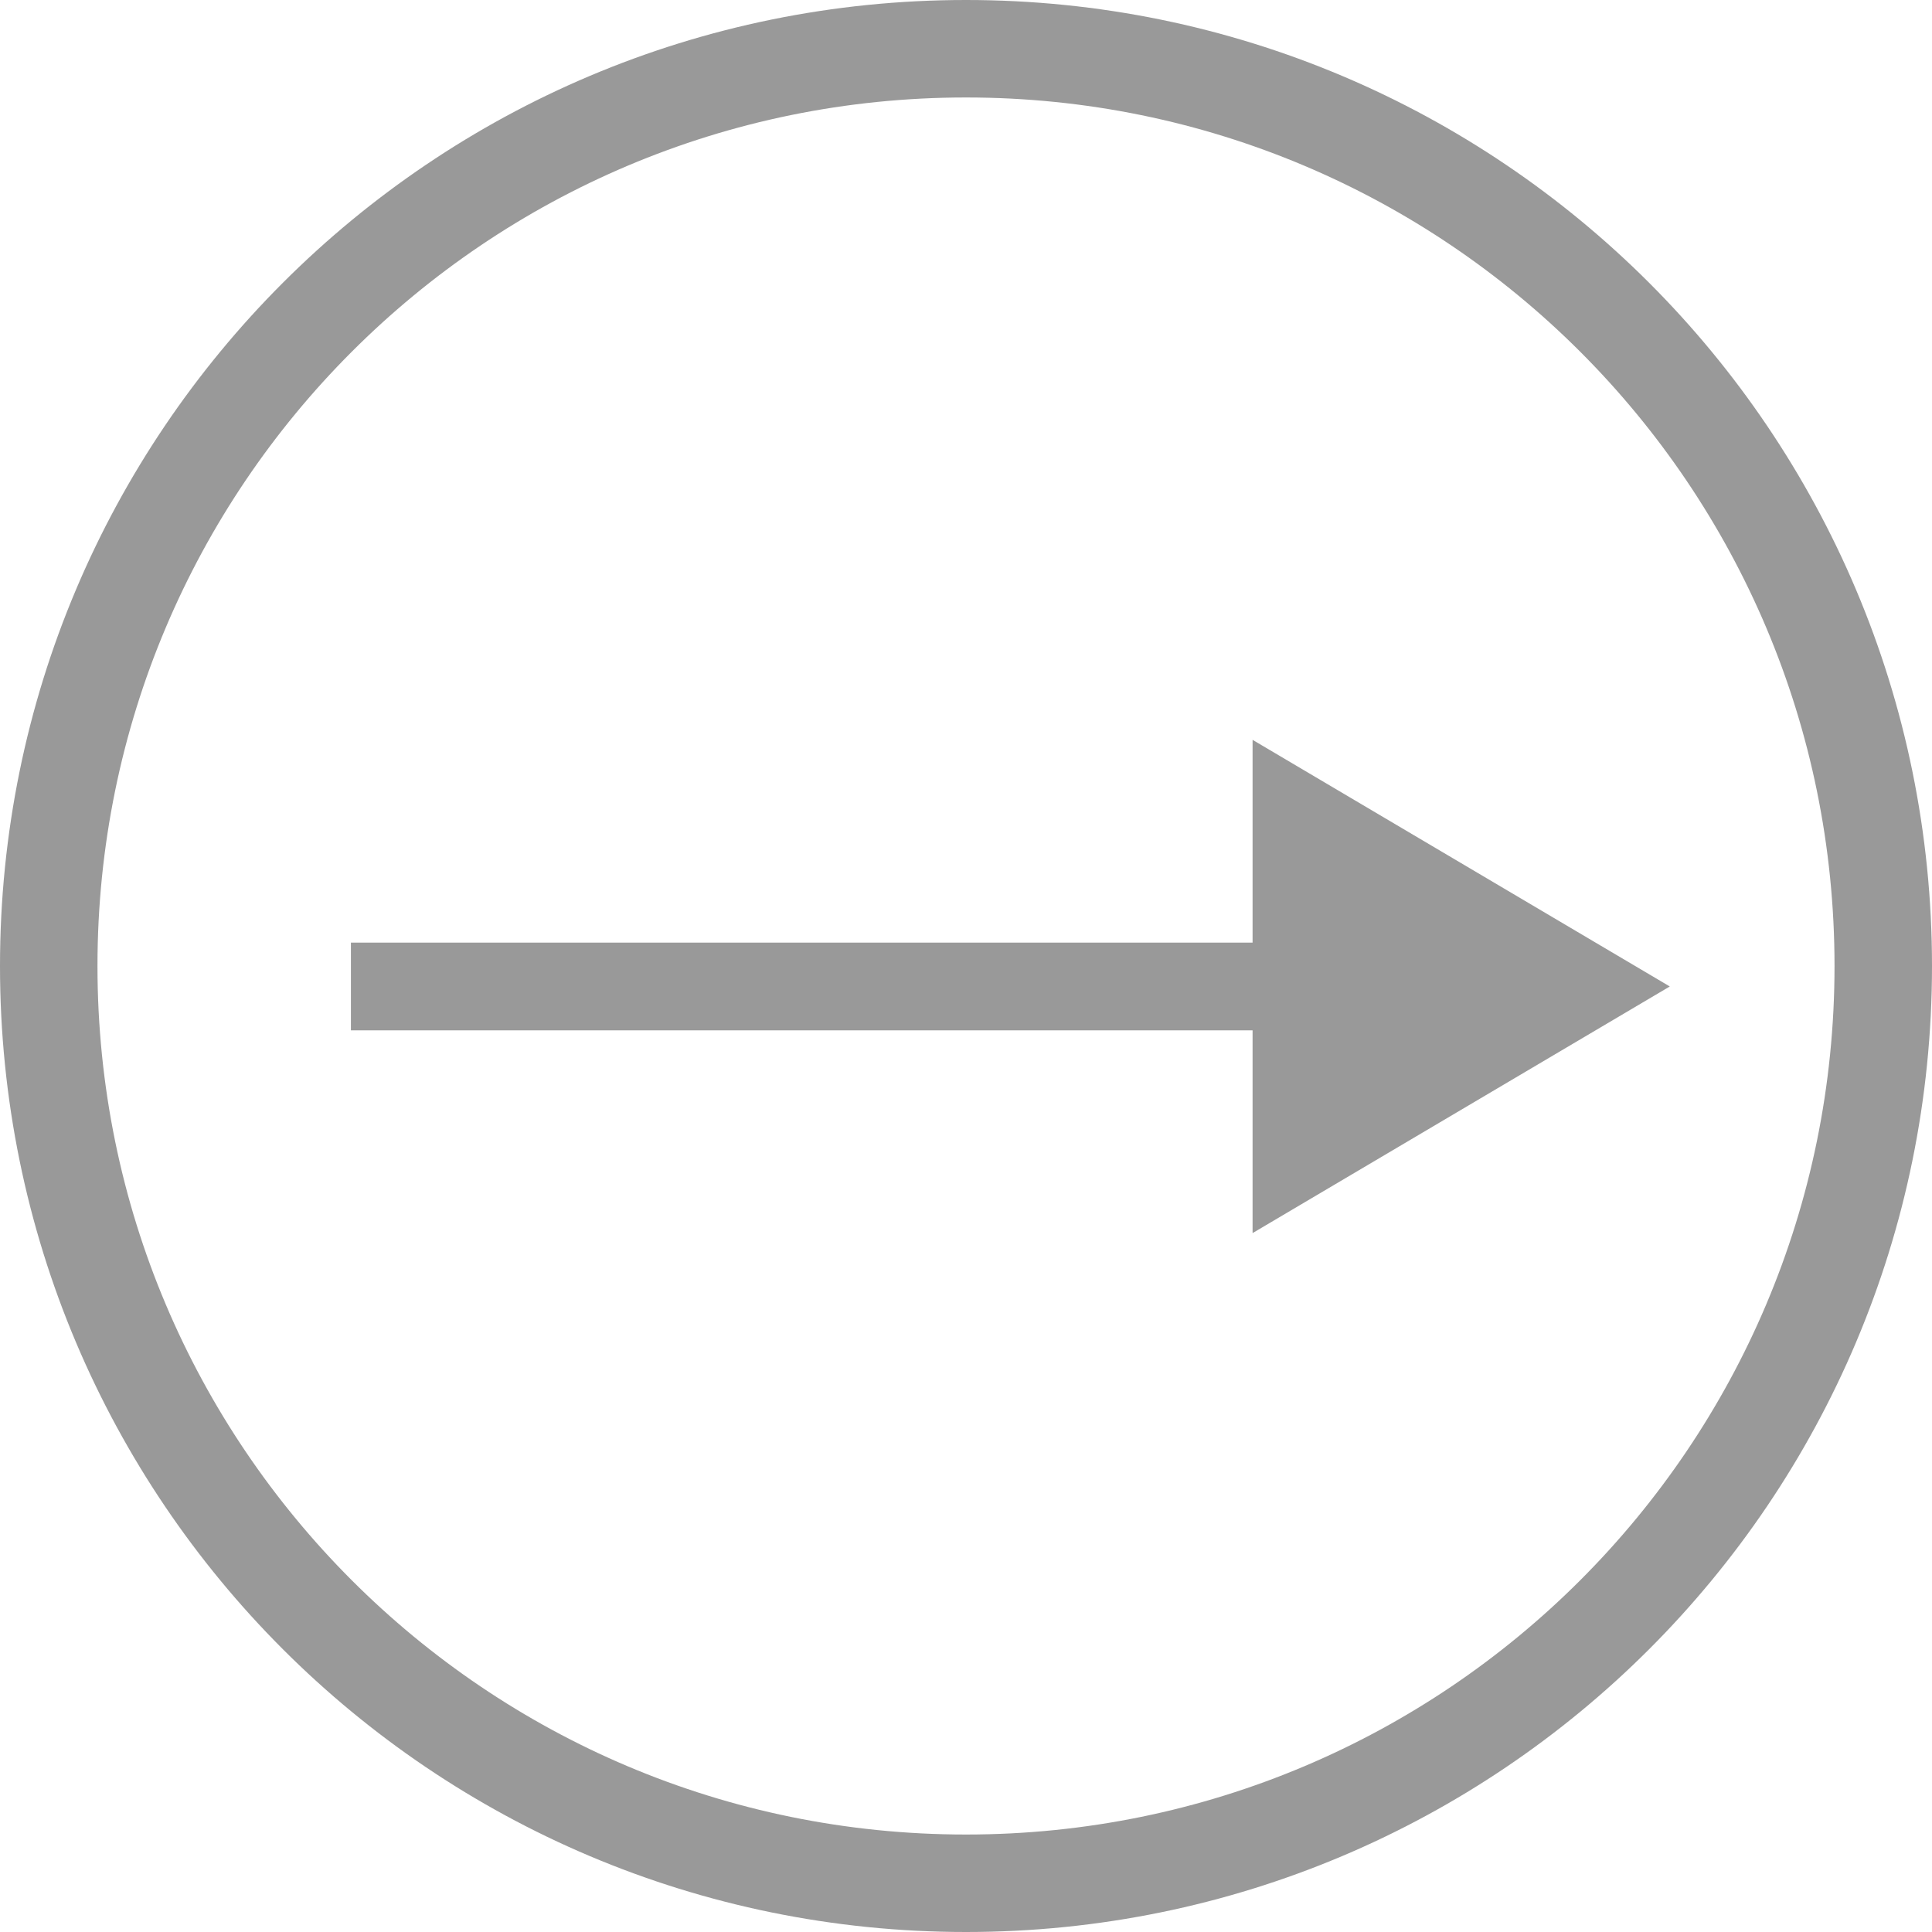
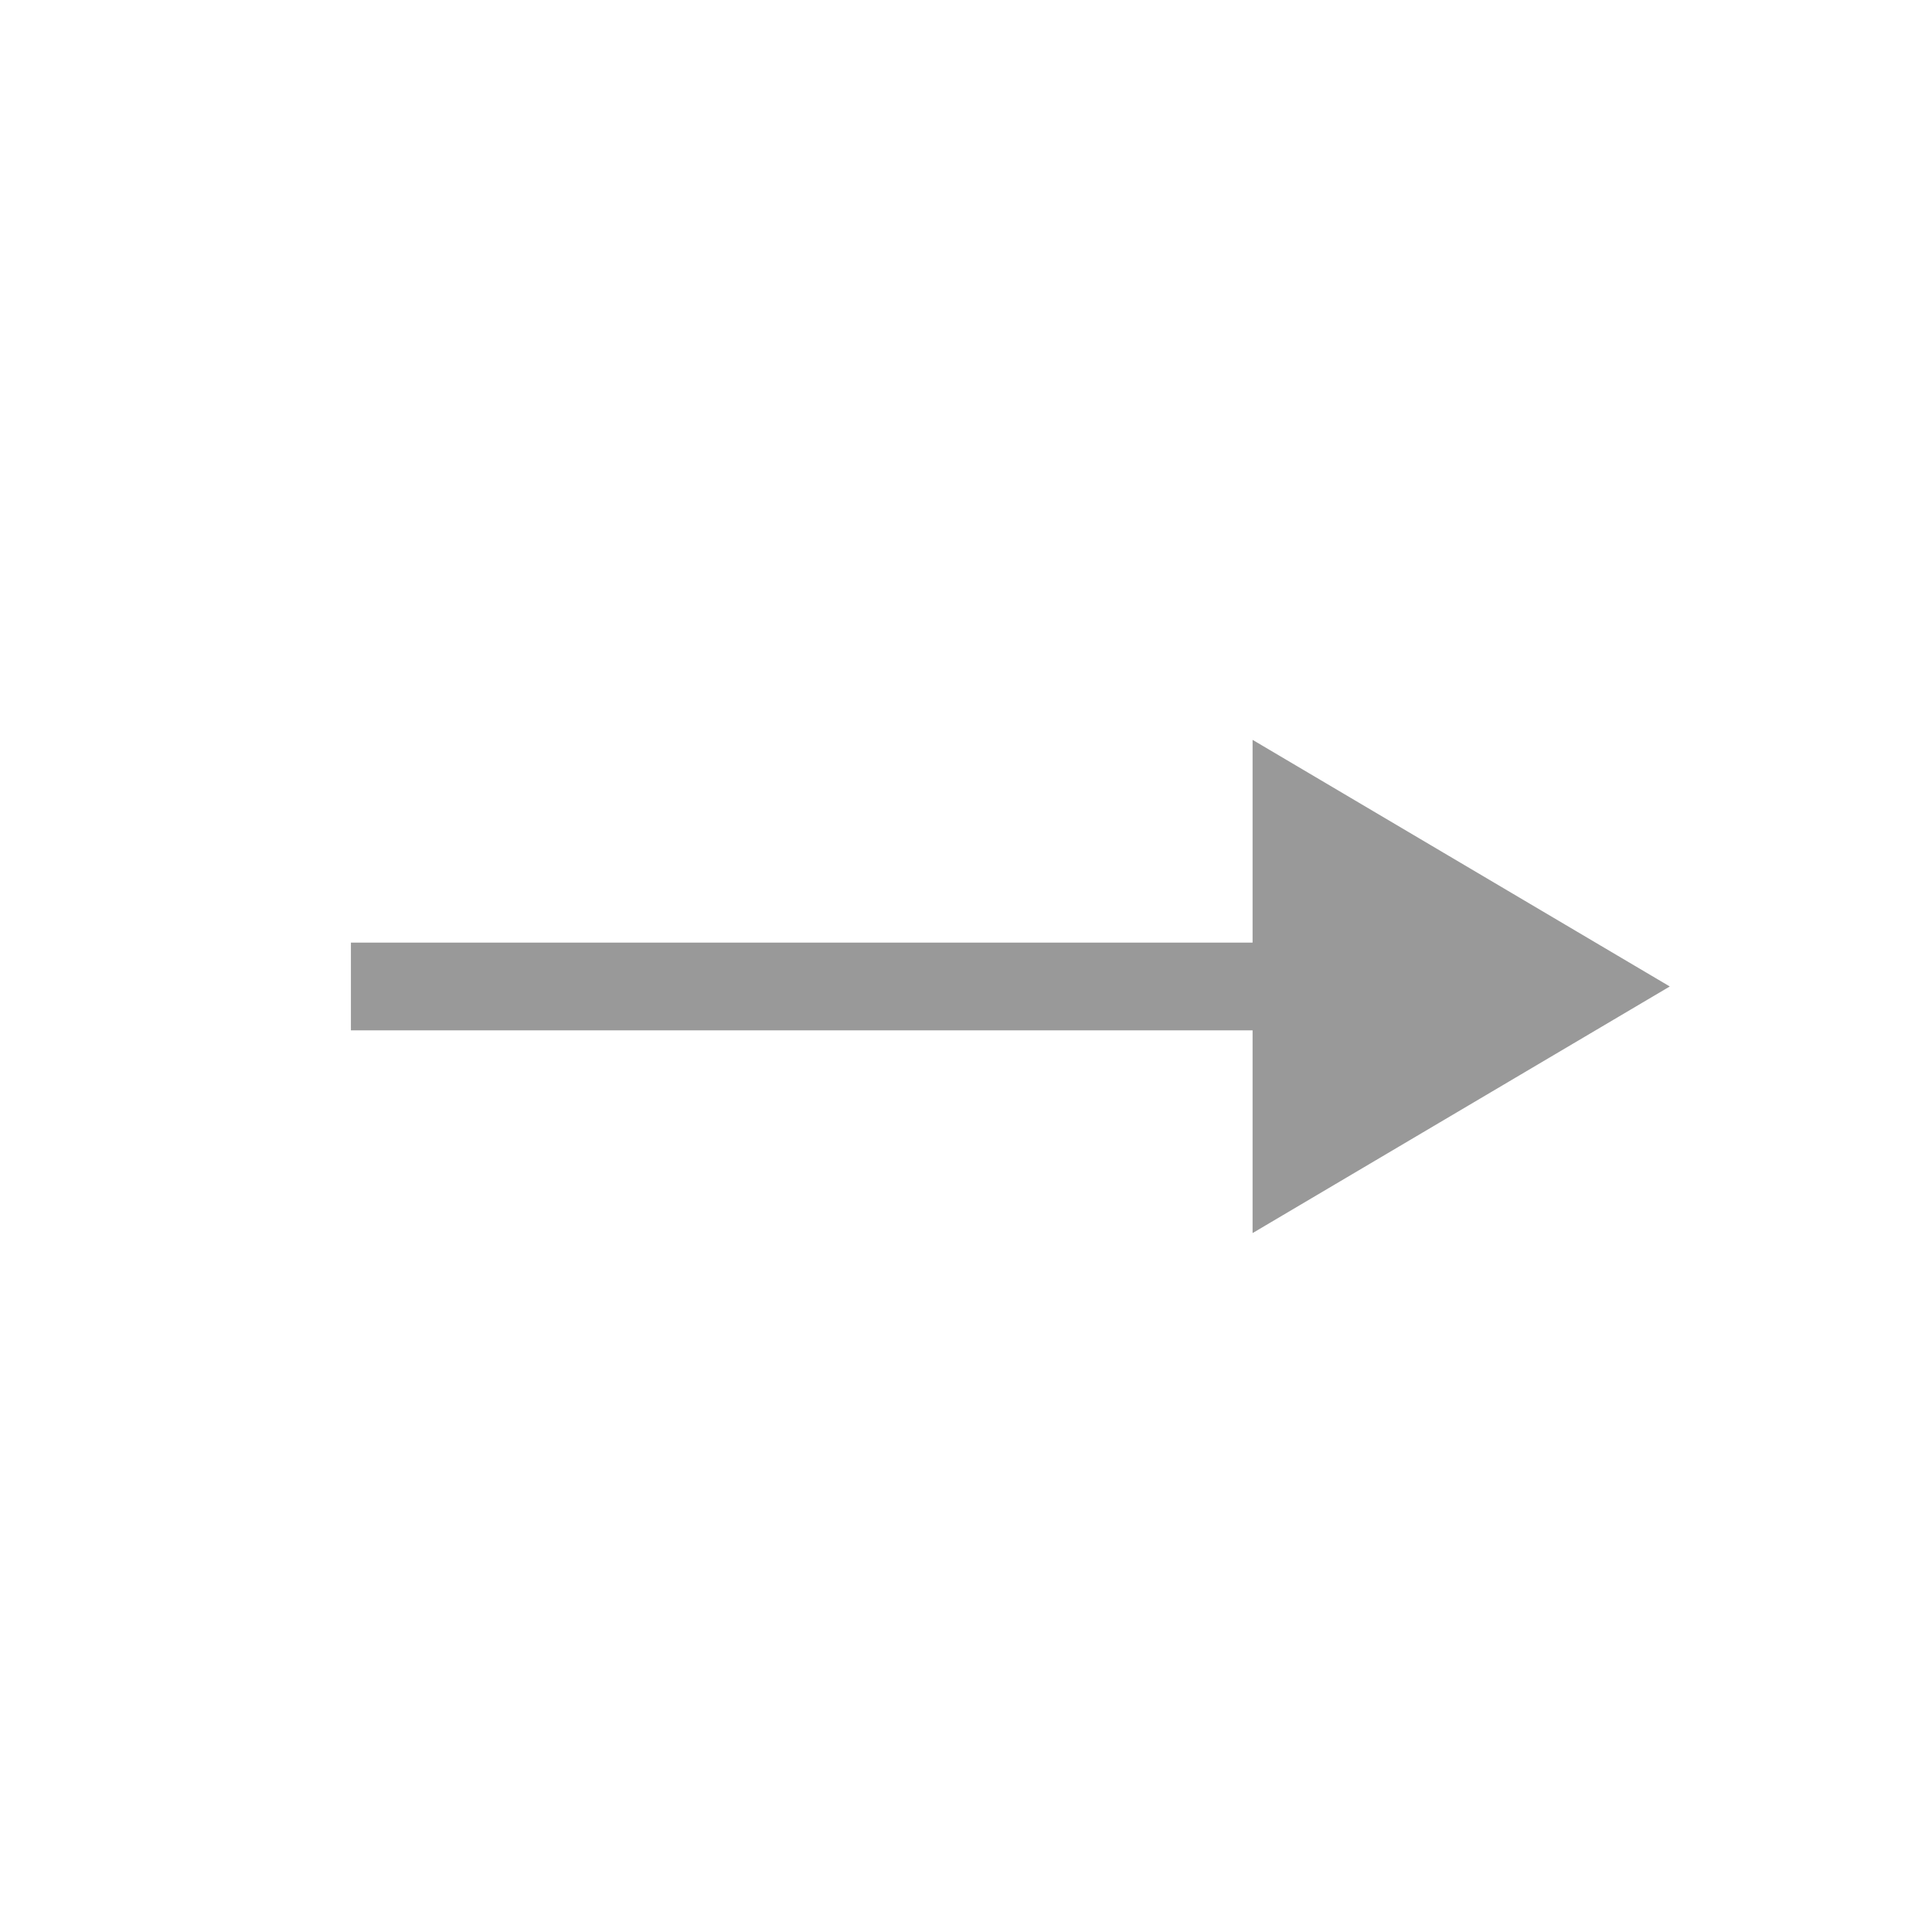
<svg xmlns="http://www.w3.org/2000/svg" id="arrow_right" viewBox="0 0 19.82 19.82">
  <defs>
    <style>.cls-1{fill:none;stroke:#999;stroke-miterlimit:10;}.cls-2{fill:#999;}</style>
  </defs>
  <g id="no_1">
    <polygon class="cls-2" points="12.85 12.65 12.85 10.57 3.6 10.57 3.6 9.67 12.85 9.67 12.85 7.59 17.13 10.12 12.85 12.65" />
-     <path class="cls-1" d="m9.91.5C4.71.5.5,4.71.5,9.91s4.21,9.41,9.41,9.41,9.41-4.21,9.41-9.41S15.11.5,9.91.5Z" />
  </g>
</svg>